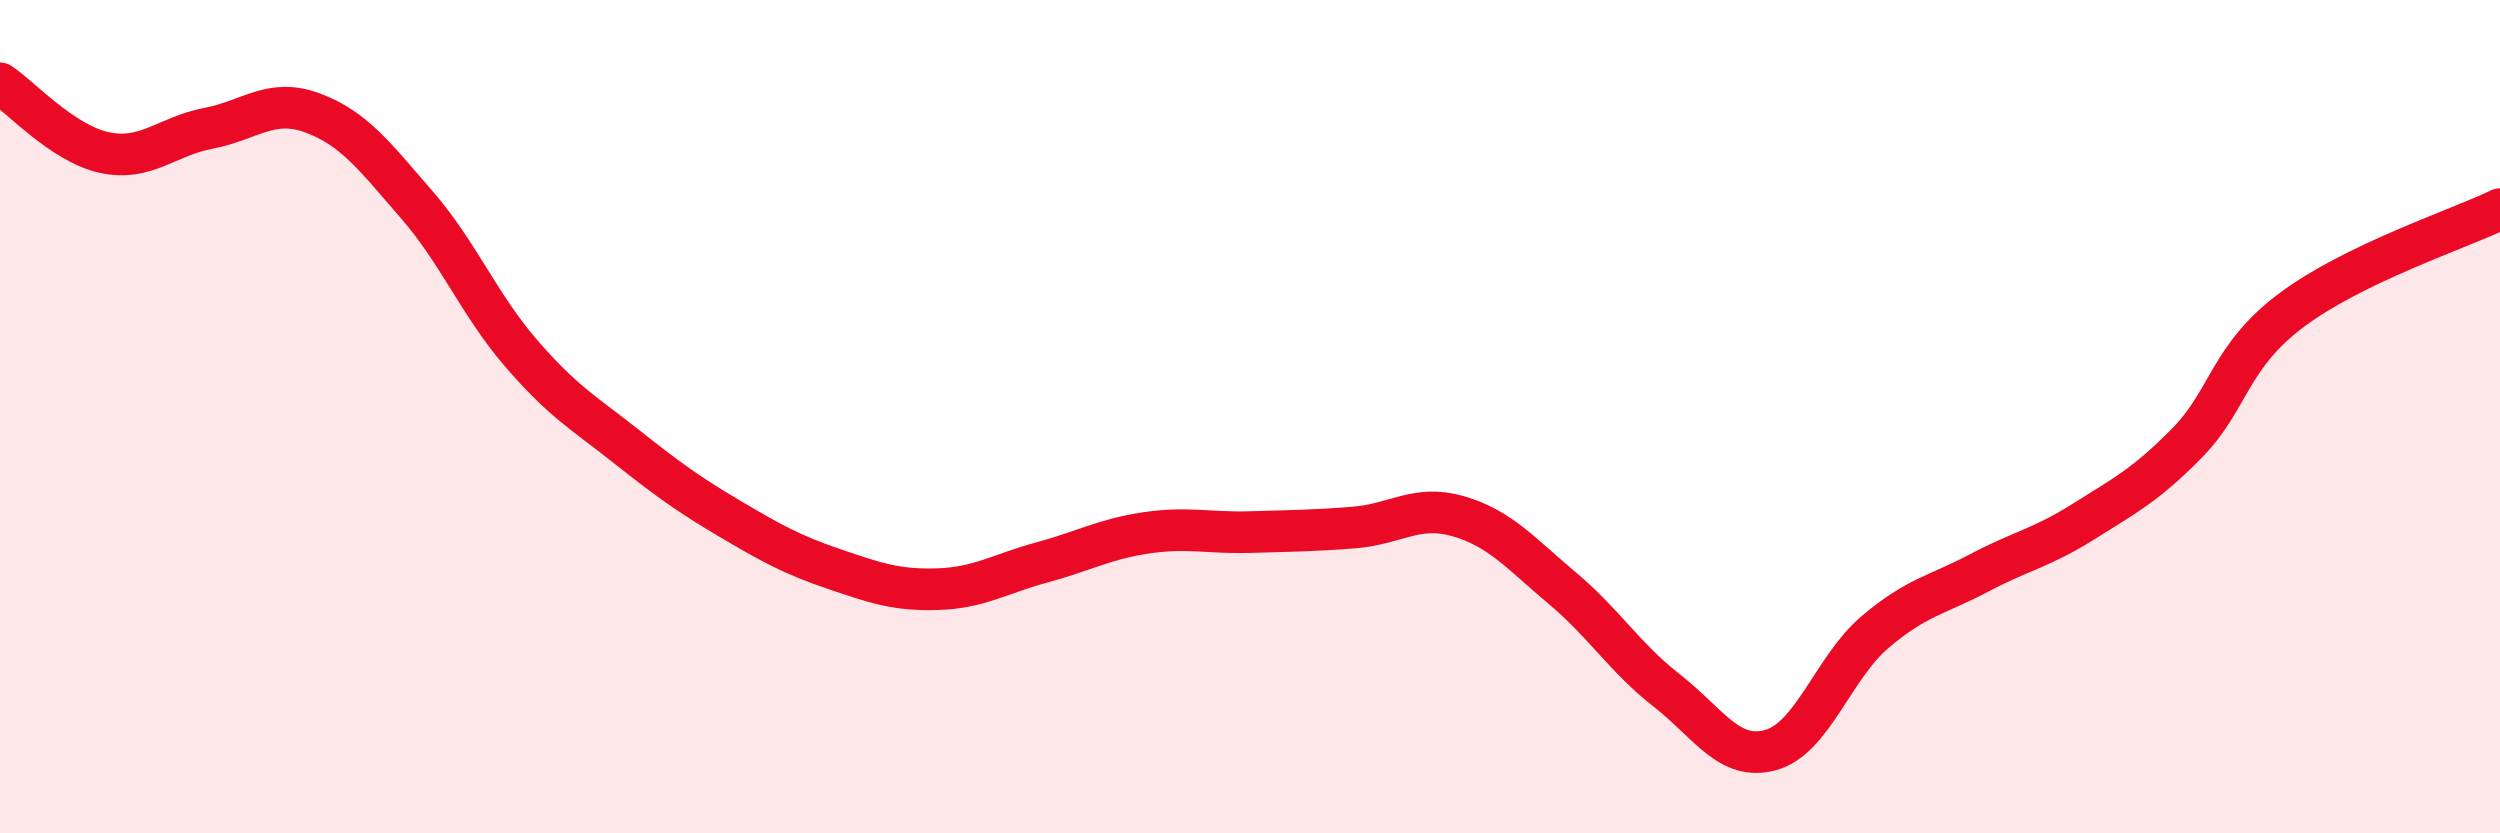
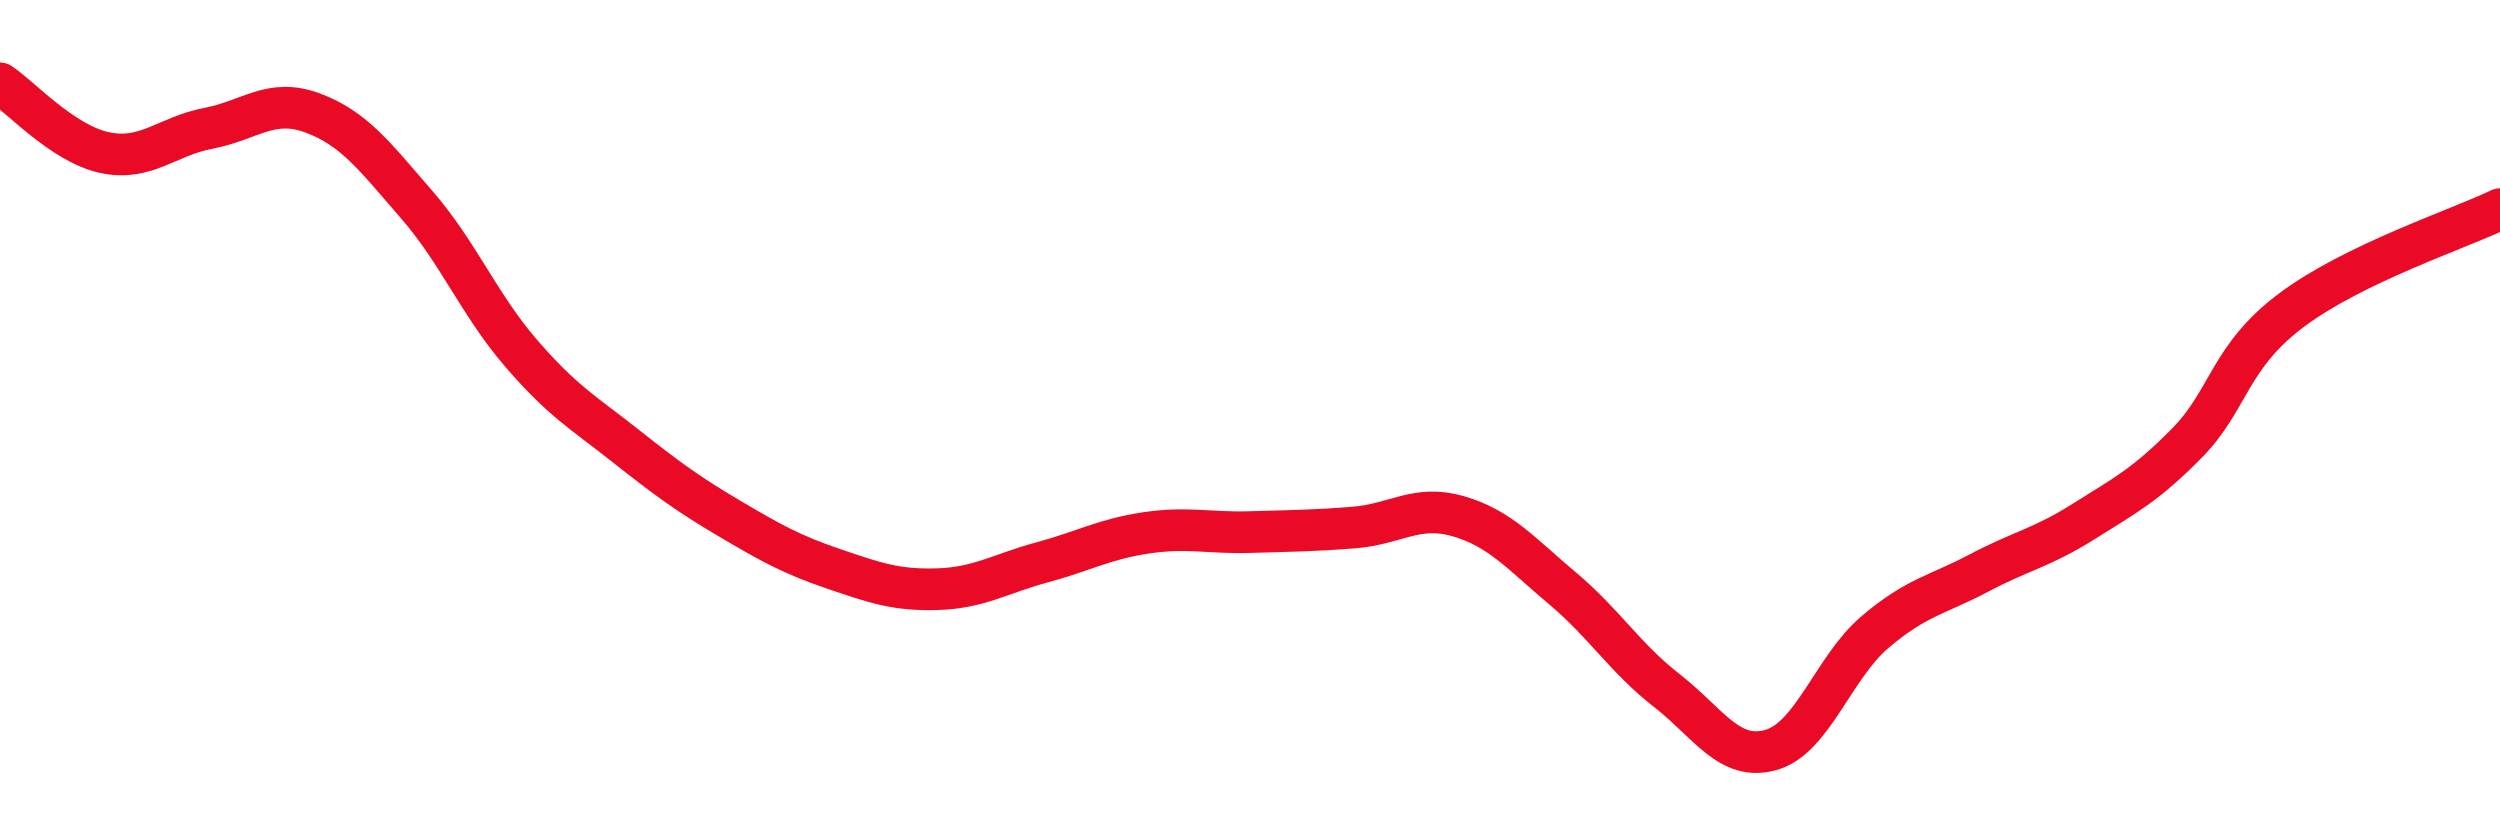
<svg xmlns="http://www.w3.org/2000/svg" width="60" height="20" viewBox="0 0 60 20">
-   <path d="M 0,2 C 0.5,2.33 1.5,3.44 2.5,3.66 C 3.5,3.88 4,3.27 5,3.08 C 6,2.89 6.5,2.34 7.5,2.71 C 8.5,3.08 9,3.76 10,4.91 C 11,6.06 11.5,7.31 12.5,8.47 C 13.5,9.63 14,9.9 15,10.69 C 16,11.48 16.5,11.85 17.5,12.44 C 18.5,13.03 19,13.31 20,13.65 C 21,13.99 21.5,14.17 22.5,14.14 C 23.5,14.11 24,13.77 25,13.5 C 26,13.23 26.5,12.94 27.5,12.79 C 28.5,12.64 29,12.8 30,12.77 C 31,12.74 31.5,12.74 32.5,12.66 C 33.5,12.58 34,12.1 35,12.39 C 36,12.68 36.5,13.28 37.5,14.12 C 38.5,14.96 39,15.79 40,16.57 C 41,17.35 41.5,18.28 42.5,18 C 43.5,17.72 44,16.02 45,15.17 C 46,14.32 46.5,14.28 47.5,13.75 C 48.5,13.22 49,13.15 50,12.52 C 51,11.89 51.5,11.64 52.5,10.62 C 53.5,9.6 53.5,8.56 55,7.44 C 56.5,6.32 59,5.5 60,5.02L60 20L0 20Z" fill="#EB0A25" opacity="0.1" stroke-linecap="round" stroke-linejoin="round" />
  <path d="M 0,2 C 0.5,2.33 1.5,3.44 2.5,3.66 C 3.5,3.88 4,3.27 5,3.08 C 6,2.89 6.5,2.34 7.5,2.71 C 8.5,3.08 9,3.76 10,4.91 C 11,6.06 11.5,7.31 12.5,8.47 C 13.5,9.63 14,9.9 15,10.69 C 16,11.48 16.5,11.85 17.5,12.44 C 18.5,13.03 19,13.31 20,13.65 C 21,13.99 21.5,14.17 22.5,14.14 C 23.5,14.11 24,13.77 25,13.5 C 26,13.23 26.5,12.94 27.5,12.79 C 28.5,12.64 29,12.8 30,12.77 C 31,12.74 31.5,12.74 32.5,12.66 C 33.5,12.58 34,12.1 35,12.39 C 36,12.68 36.5,13.28 37.5,14.12 C 38.5,14.96 39,15.79 40,16.57 C 41,17.35 41.5,18.28 42.5,18 C 43.5,17.72 44,16.02 45,15.17 C 46,14.32 46.5,14.28 47.5,13.75 C 48.5,13.22 49,13.15 50,12.52 C 51,11.89 51.5,11.64 52.5,10.62 C 53.5,9.6 53.5,8.56 55,7.44 C 56.5,6.32 59,5.5 60,5.02" stroke="#EB0A25" stroke-width="1" fill="none" stroke-linecap="round" stroke-linejoin="round" />
</svg>